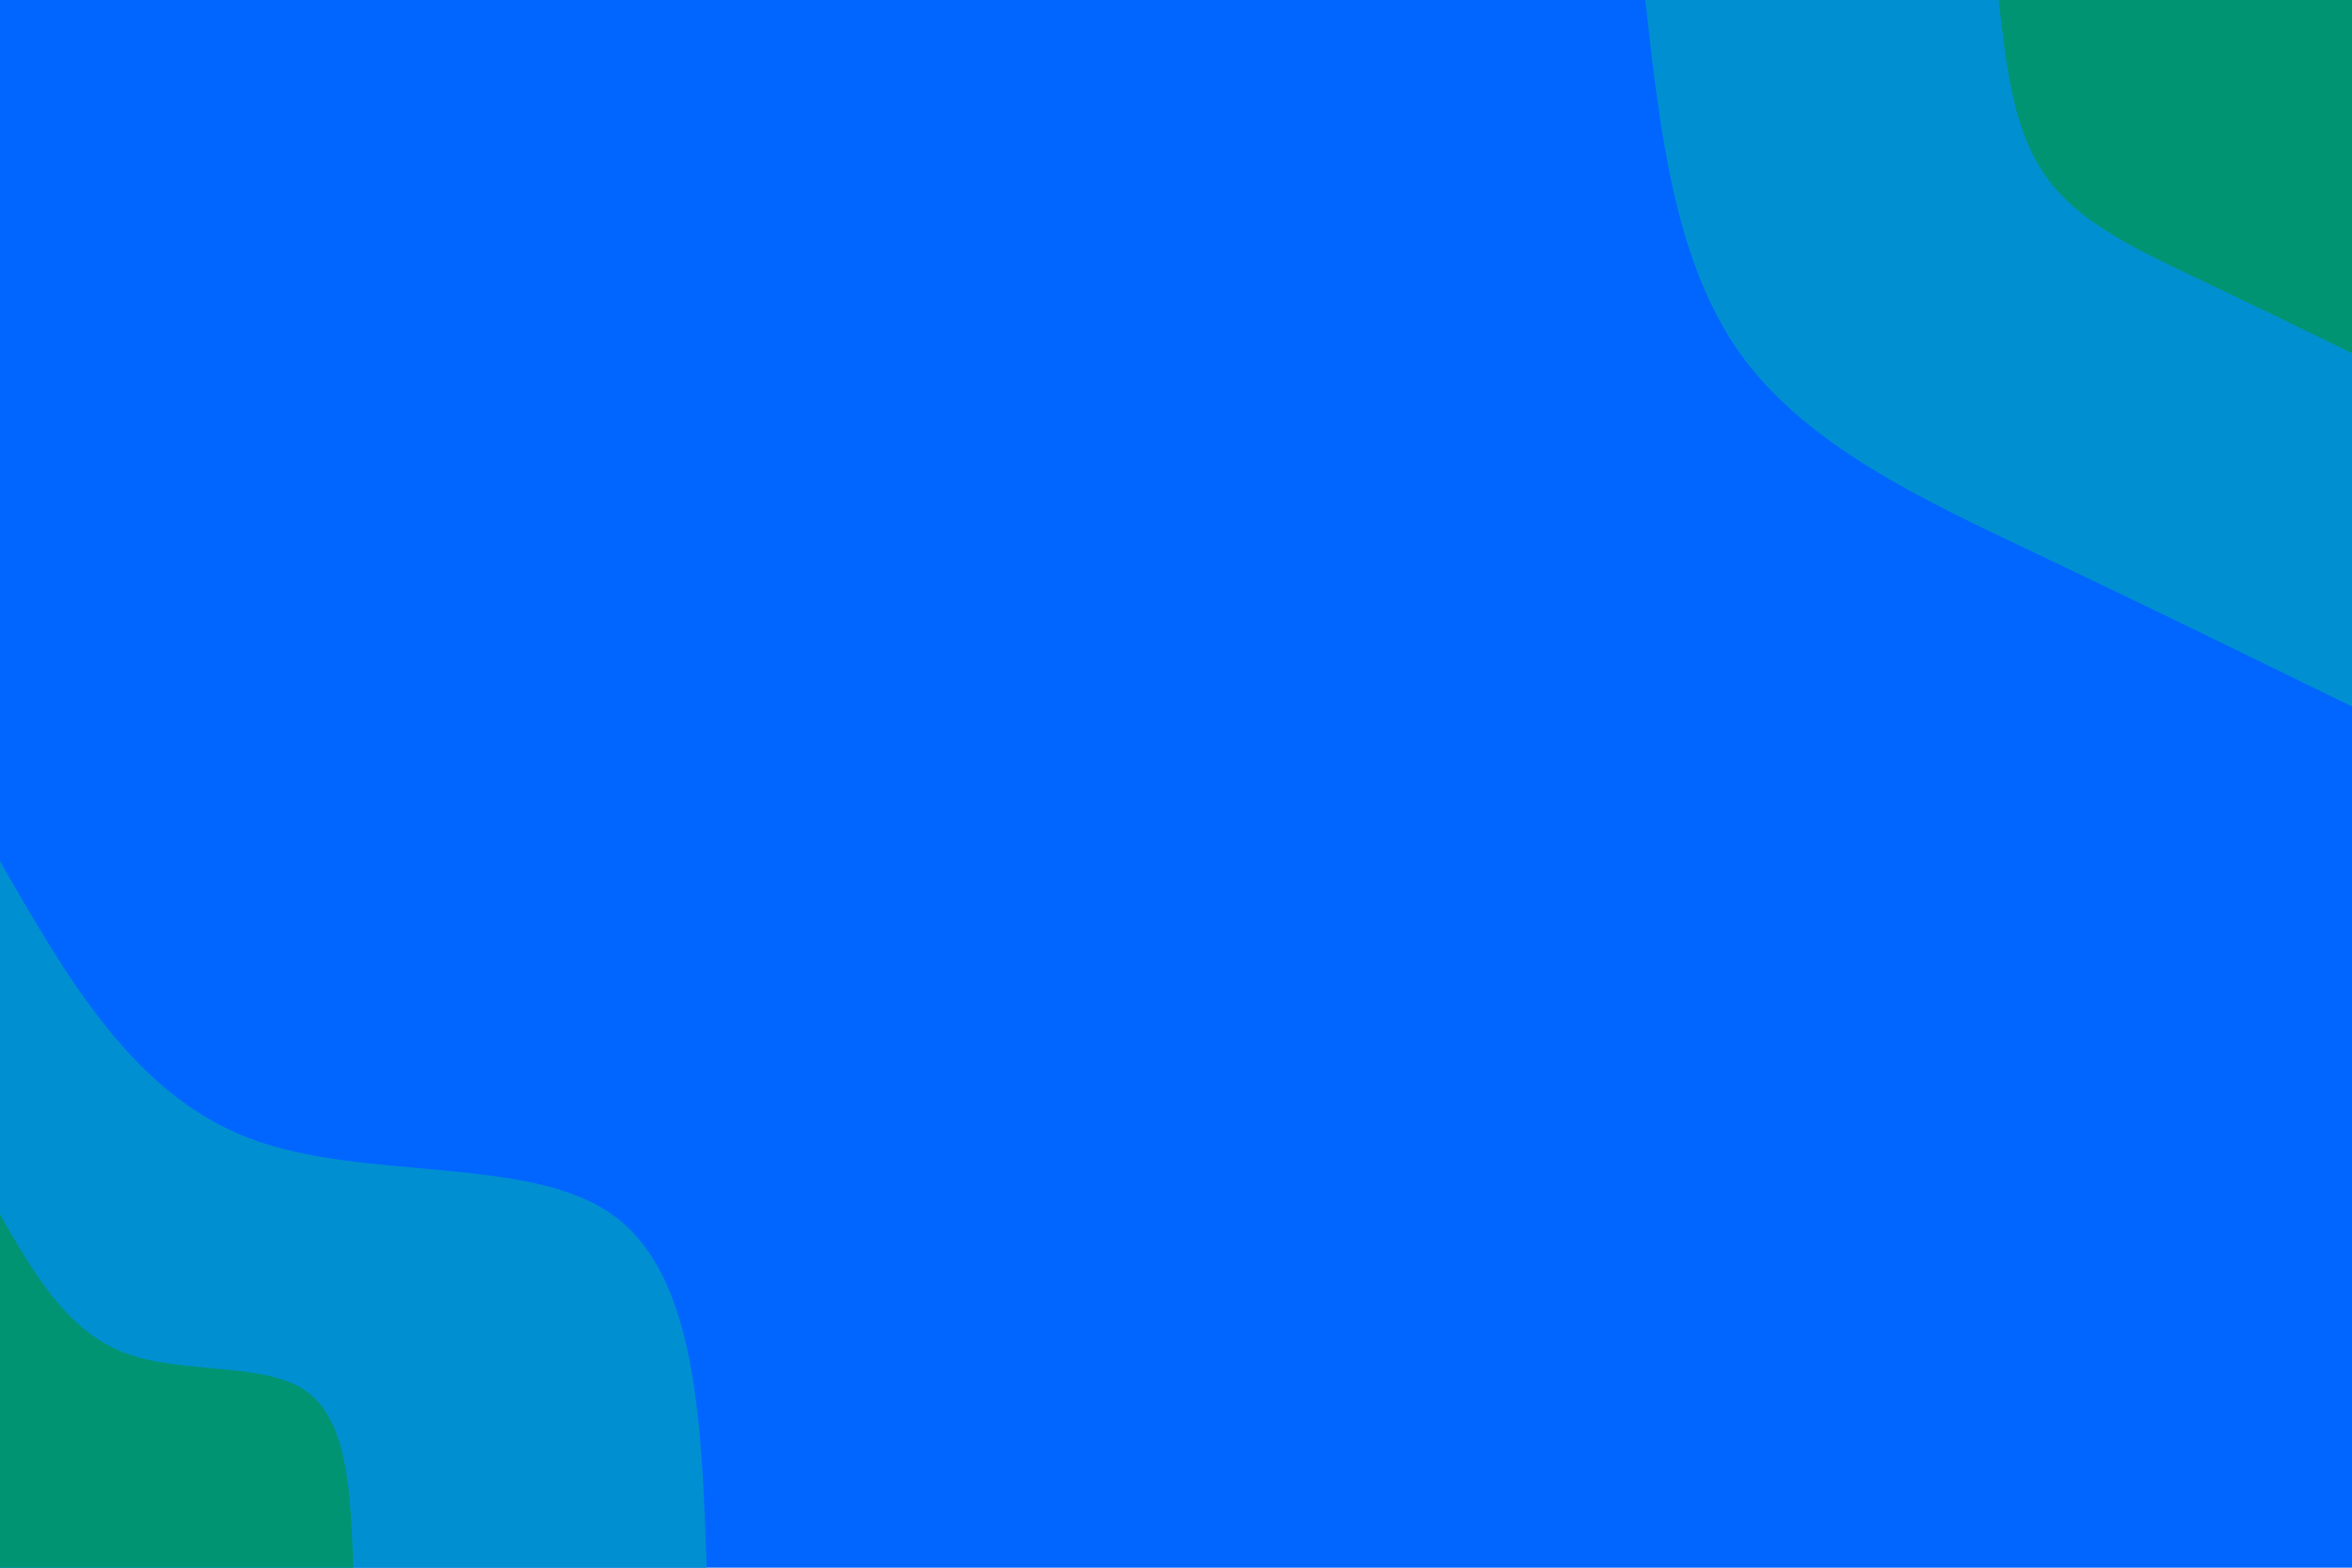
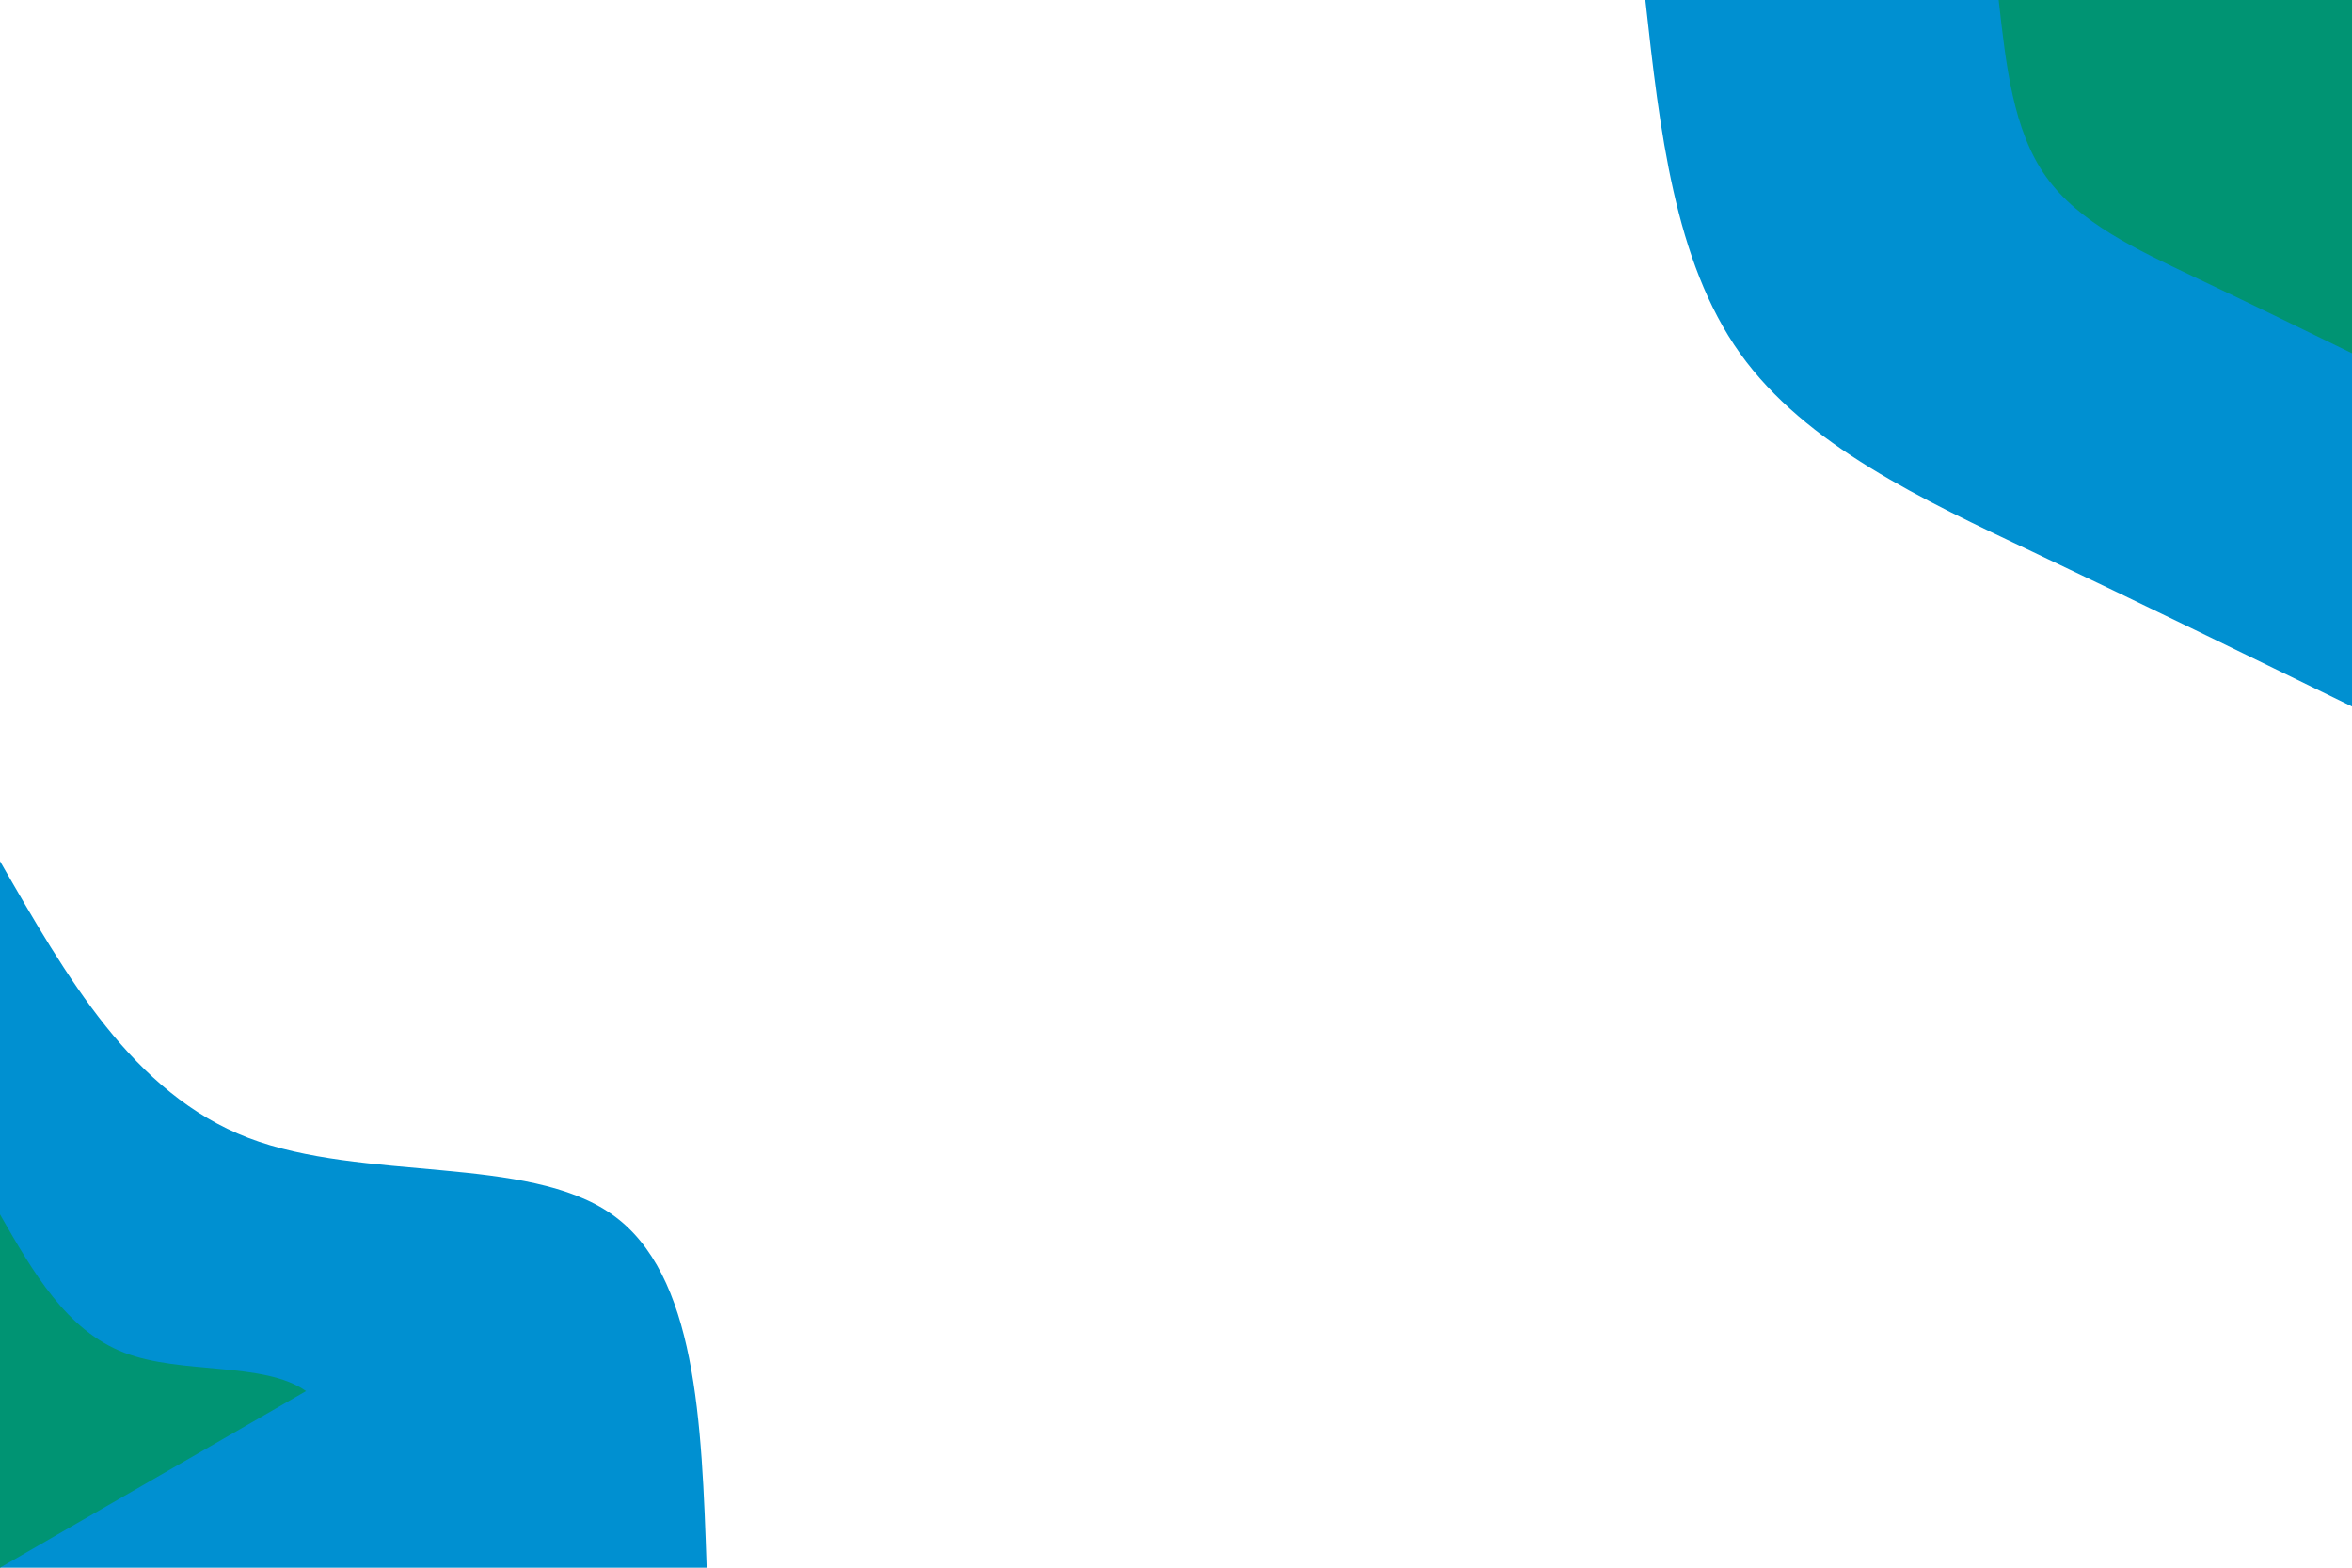
<svg xmlns="http://www.w3.org/2000/svg" id="visual" viewBox="0 0 900 600" width="900" height="600">
-   <rect x="0" y="0" width="900" height="600" fill="#0066FF" />
  <defs>
    <linearGradient id="grad1_0" x1="33.3%" y1="0%" x2="100%" y2="100%">
      <stop offset="20%" stop-color="#009473" stop-opacity="1" />
      <stop offset="80%" stop-color="#009473" stop-opacity="1" />
    </linearGradient>
  </defs>
  <defs>
    <linearGradient id="grad1_1" x1="33.3%" y1="0%" x2="100%" y2="100%">
      <stop offset="20%" stop-color="#009473" stop-opacity="1" />
      <stop offset="80%" stop-color="#0066ff" stop-opacity="1" />
    </linearGradient>
  </defs>
  <defs>
    <linearGradient id="grad2_0" x1="0%" y1="0%" x2="66.7%" y2="100%">
      <stop offset="20%" stop-color="#009473" stop-opacity="1" />
      <stop offset="80%" stop-color="#009473" stop-opacity="1" />
    </linearGradient>
  </defs>
  <defs>
    <linearGradient id="grad2_1" x1="0%" y1="0%" x2="66.7%" y2="100%">
      <stop offset="20%" stop-color="#0066ff" stop-opacity="1" />
      <stop offset="80%" stop-color="#009473" stop-opacity="1" />
    </linearGradient>
  </defs>
  <g transform="translate(900, 0)">
    <path d="M0 270.4C-39.9 250.9 -79.7 231.4 -122 211.3C-164.3 191.2 -209 170.5 -234.2 135.2C-259.3 99.9 -264.9 49.9 -270.4 0L0 0Z" fill="#0090d1" />
    <path d="M0 135.2C-19.9 125.5 -39.9 115.7 -61 105.7C-82.1 95.6 -104.5 85.3 -117.1 67.6C-129.7 49.9 -132.4 25 -135.2 0L0 0Z" fill="#009473" />
  </g>
  <g transform="translate(0, 600)">
    <path d="M0 -270.4C25.5 -226 50.9 -181.5 95 -164.5C139.1 -147.6 201.8 -158.1 234.2 -135.2C266.5 -112.4 268.5 -56.2 270.4 0L0 0Z" fill="#0090d1" />
-     <path d="M0 -135.2C12.7 -113 25.5 -90.8 47.5 -82.3C69.5 -73.8 100.9 -79 117.1 -67.6C133.3 -56.2 134.2 -28.1 135.2 0L0 0Z" fill="#009473" />
+     <path d="M0 -135.2C12.7 -113 25.5 -90.8 47.5 -82.3C69.5 -73.8 100.9 -79 117.1 -67.6L0 0Z" fill="#009473" />
  </g>
</svg>